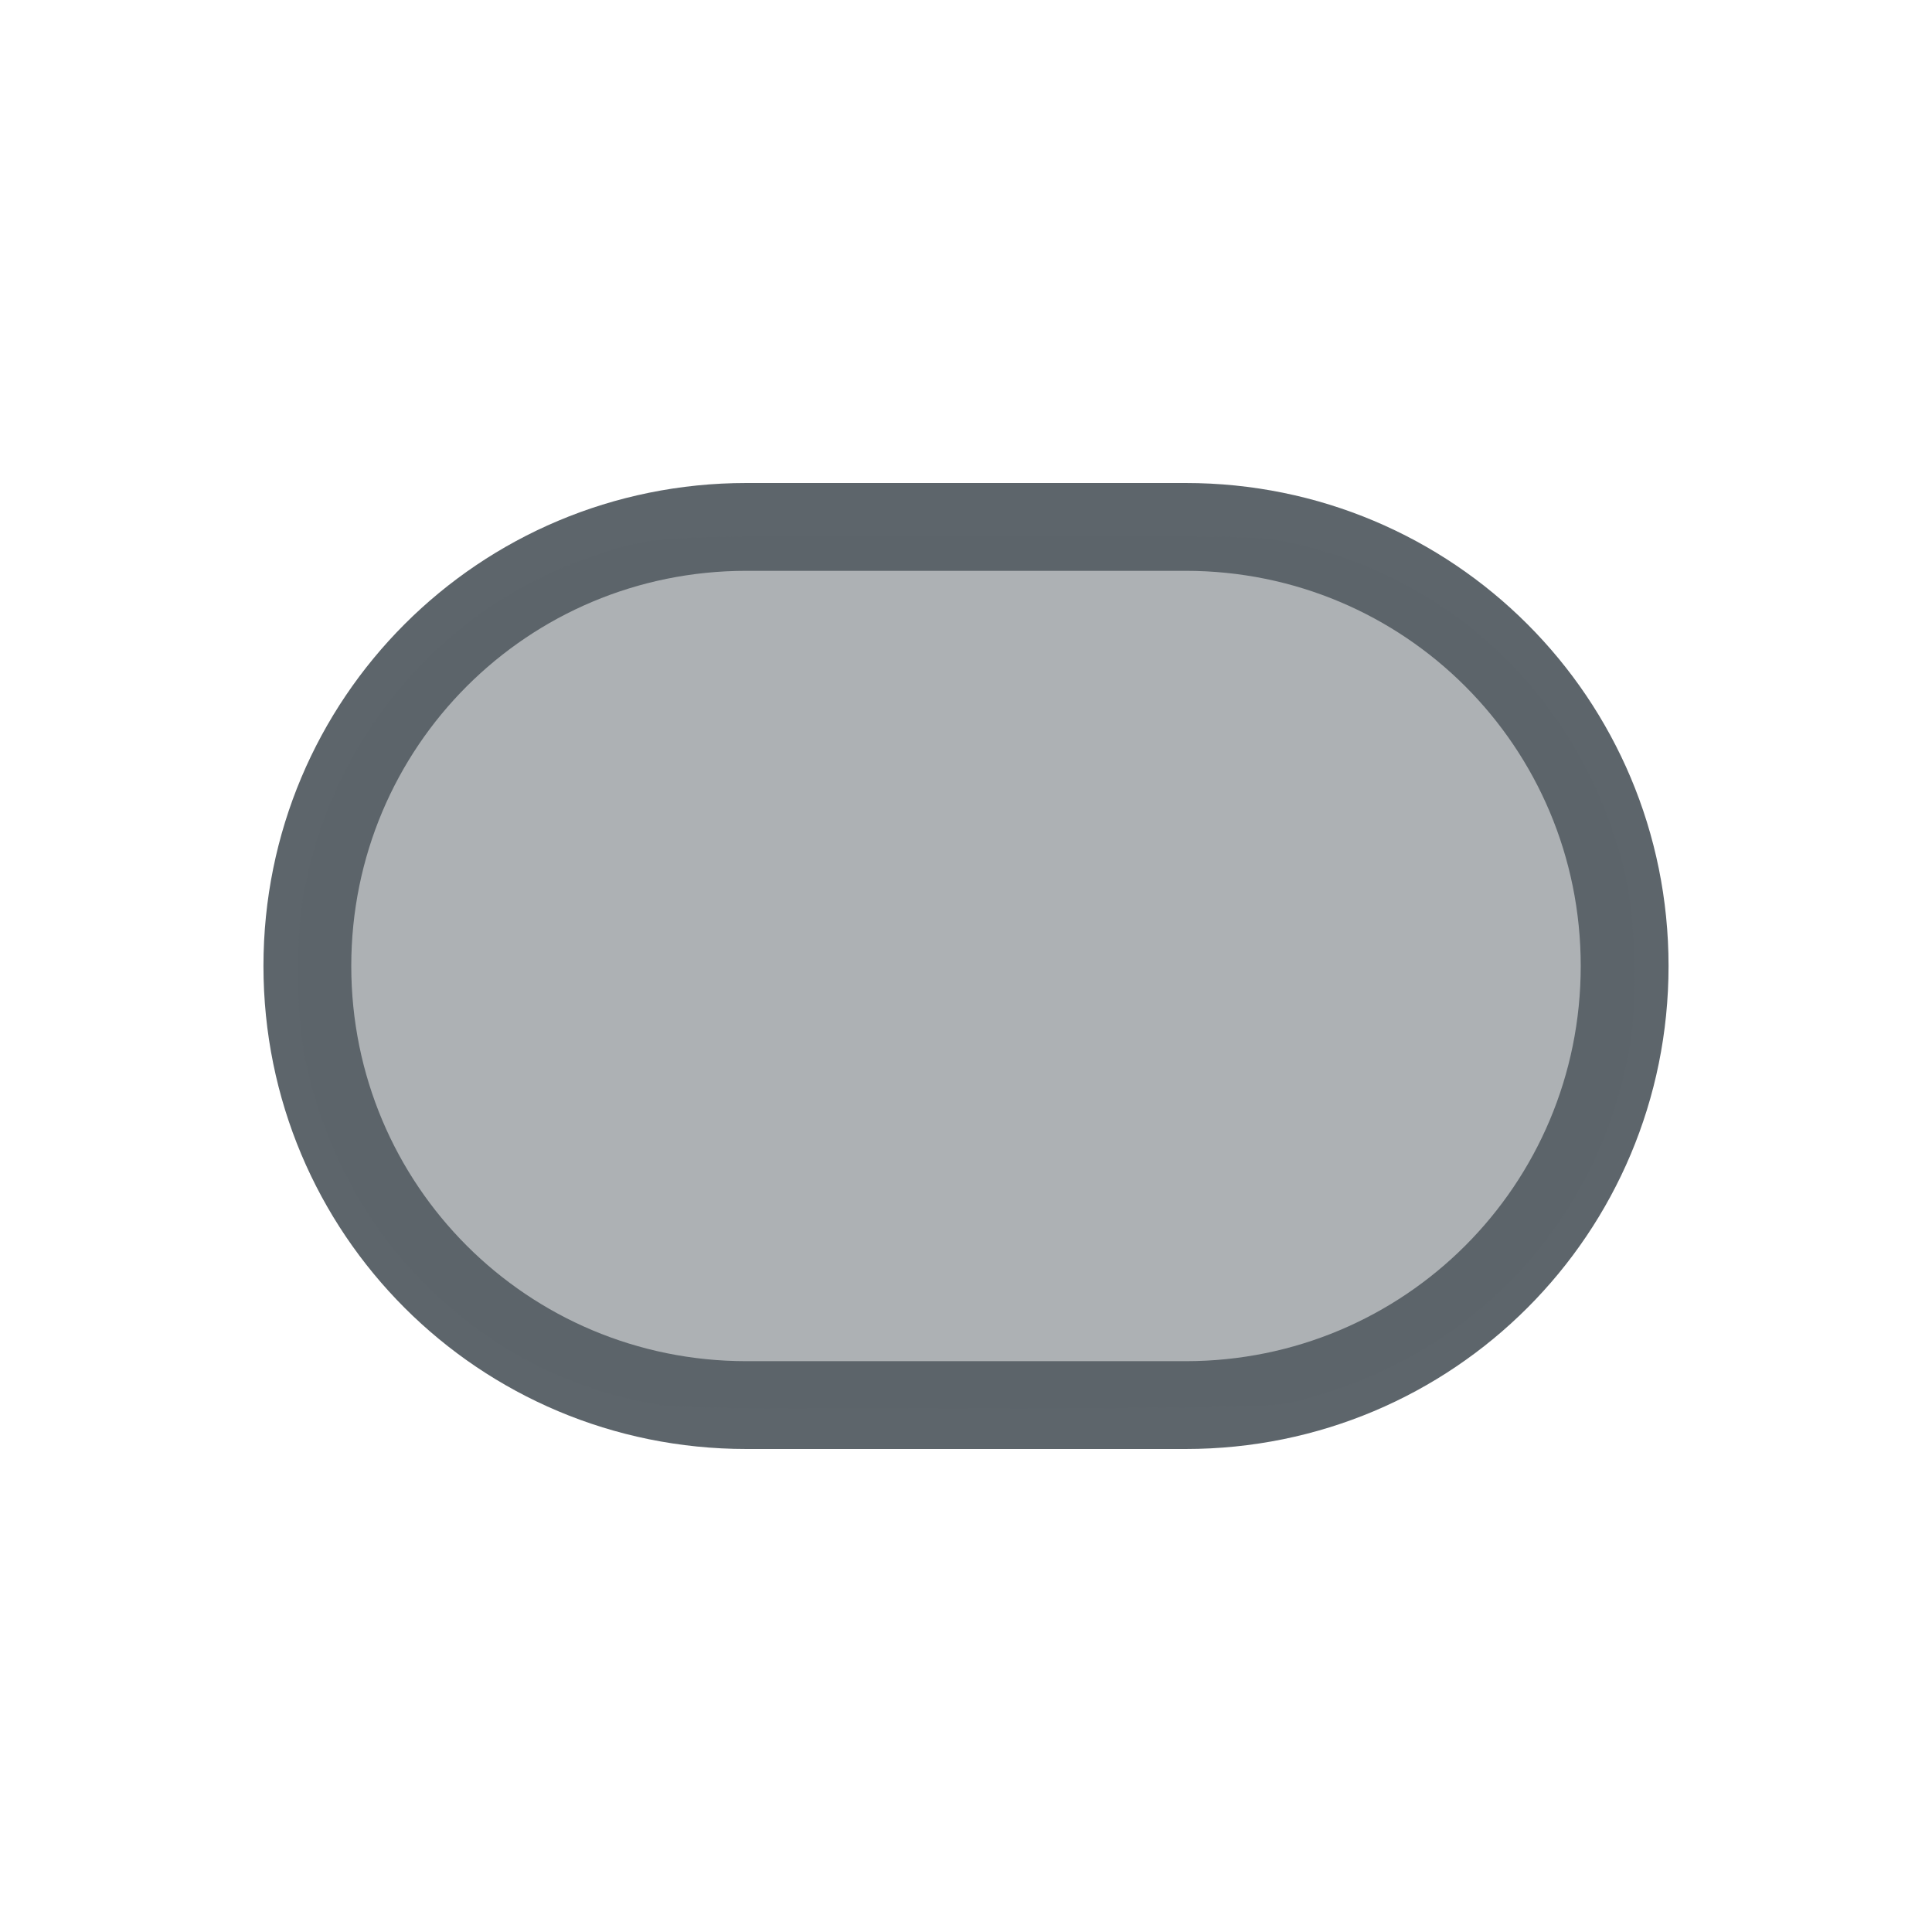
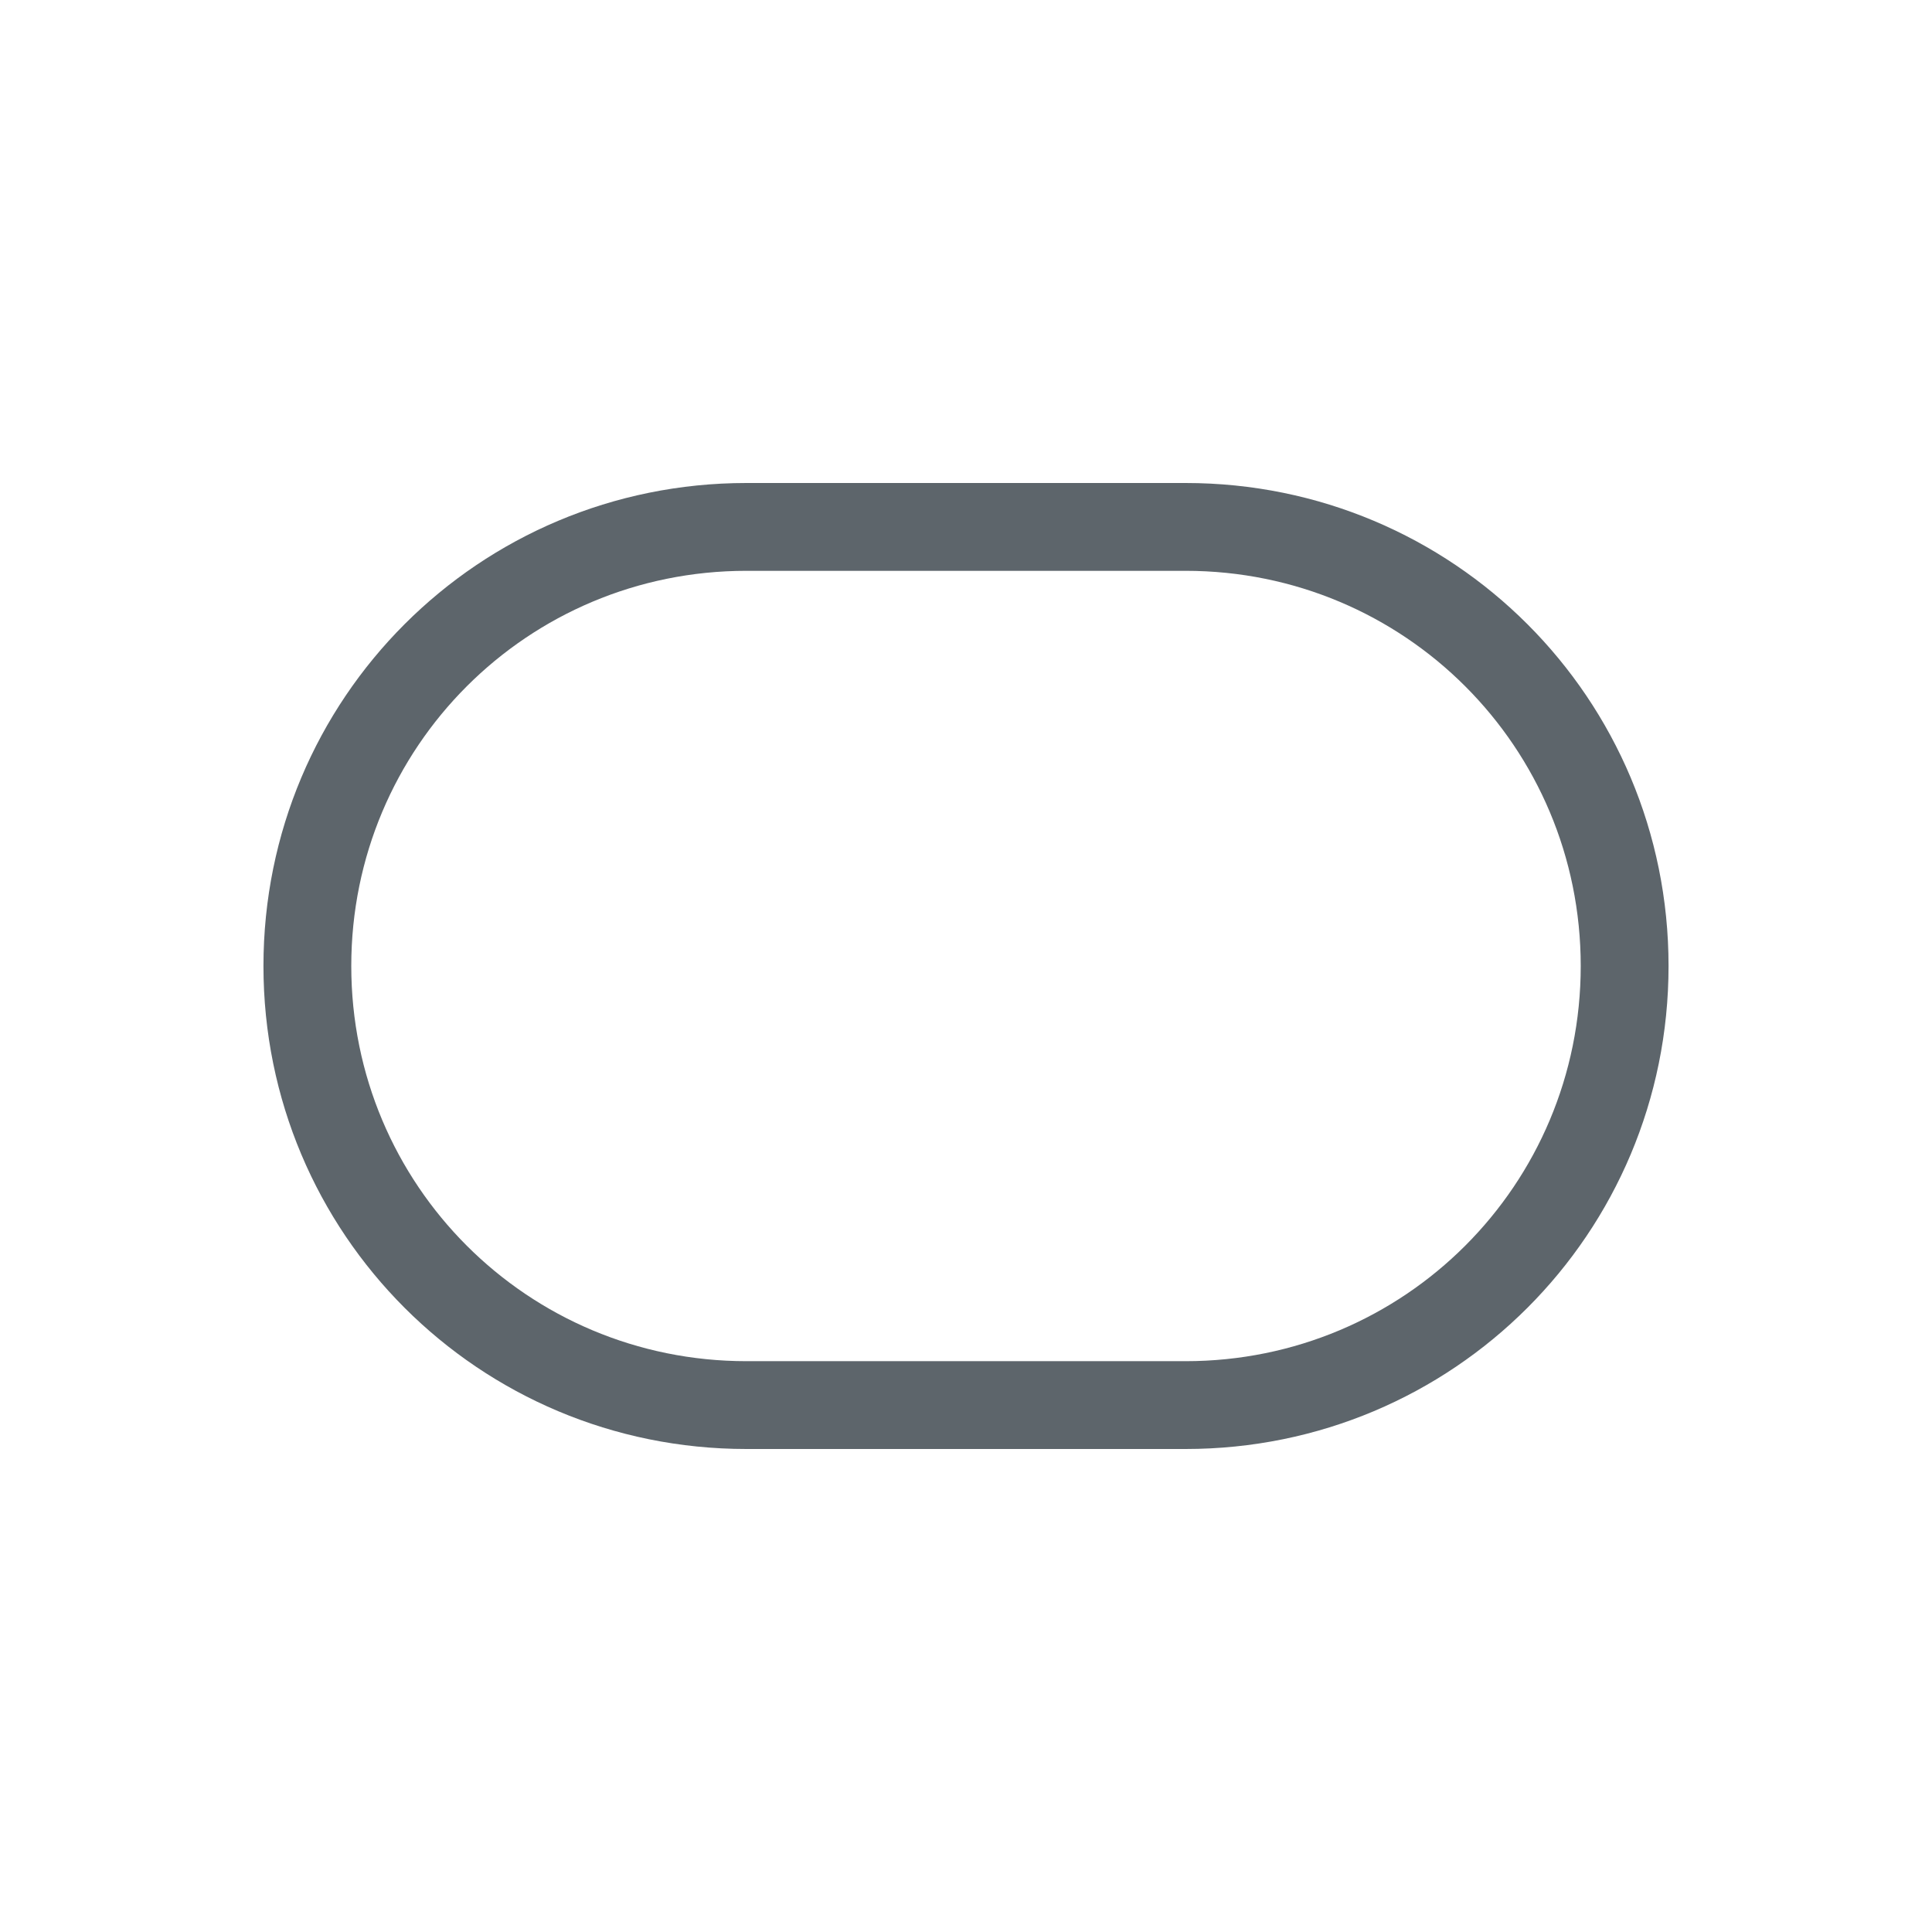
<svg xmlns="http://www.w3.org/2000/svg" version="1.1" viewBox="0 0 22 22">
  <defs>
    <style type="text/css" id="current-color-scheme">.ColorScheme-Text {
        color:#5d656b;
      }</style>
  </defs>
  <path class="ColorScheme-Text" d="m8.5 5.5c-3.047 0-5.5 2.453-5.5 5.5s2.453 5.5 5.5 5.5h5c3.047 0 5.5-2.453 5.5-5.5s-2.453-5.5-5.5-5.5h-5zm0 1h5c2.493 0 4.5 2.007 4.5 4.5s-2.007 4.5-4.5 4.5h-5c-2.493 0-4.5-2.007-4.5-4.5s2.007-4.5 4.5-4.5z" fill="currentColor" />
-   <path d="m7.513 16c-1.153-0.19-2.127-0.738-2.924-1.645-0.57-0.649-0.996-1.56-1.141-2.442-0.073-0.442-0.074-1.249-0.002-1.675 0.305-1.81 1.574-3.318 3.277-3.896 0.733-0.249 0.618-0.242 4.281-0.242 3.056 0 3.337 0.005 3.636 0.067 1.918 0.394 3.379 1.811 3.856 3.739 0.128 0.516 0.159 1.421 0.068 1.974-0.334 2.034-1.8 3.597-3.835 4.086-0.247 0.059-0.557 0.066-3.6 0.073-2.586 0.006-3.394-0.002-3.618-0.039z" class="ColorScheme-Text" fill="currentColor" fill-opacity=".502" />
</svg>